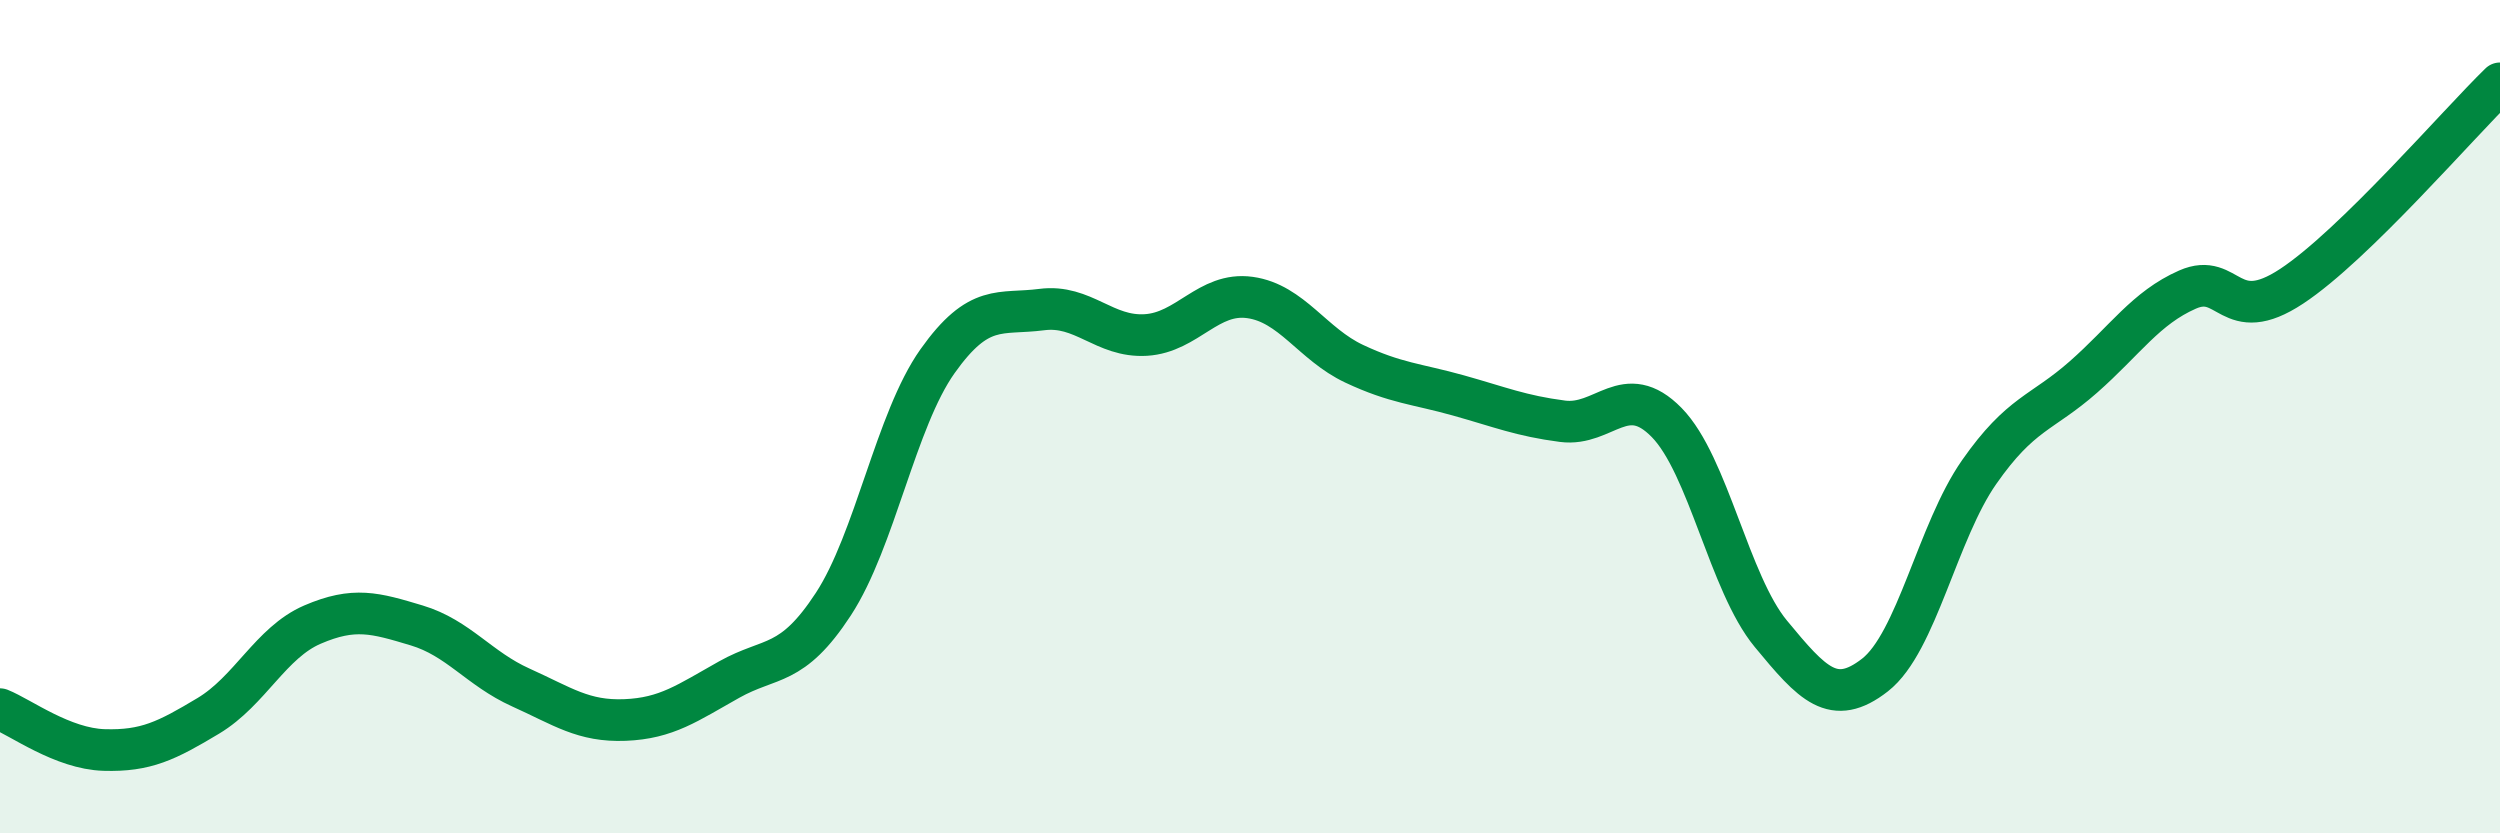
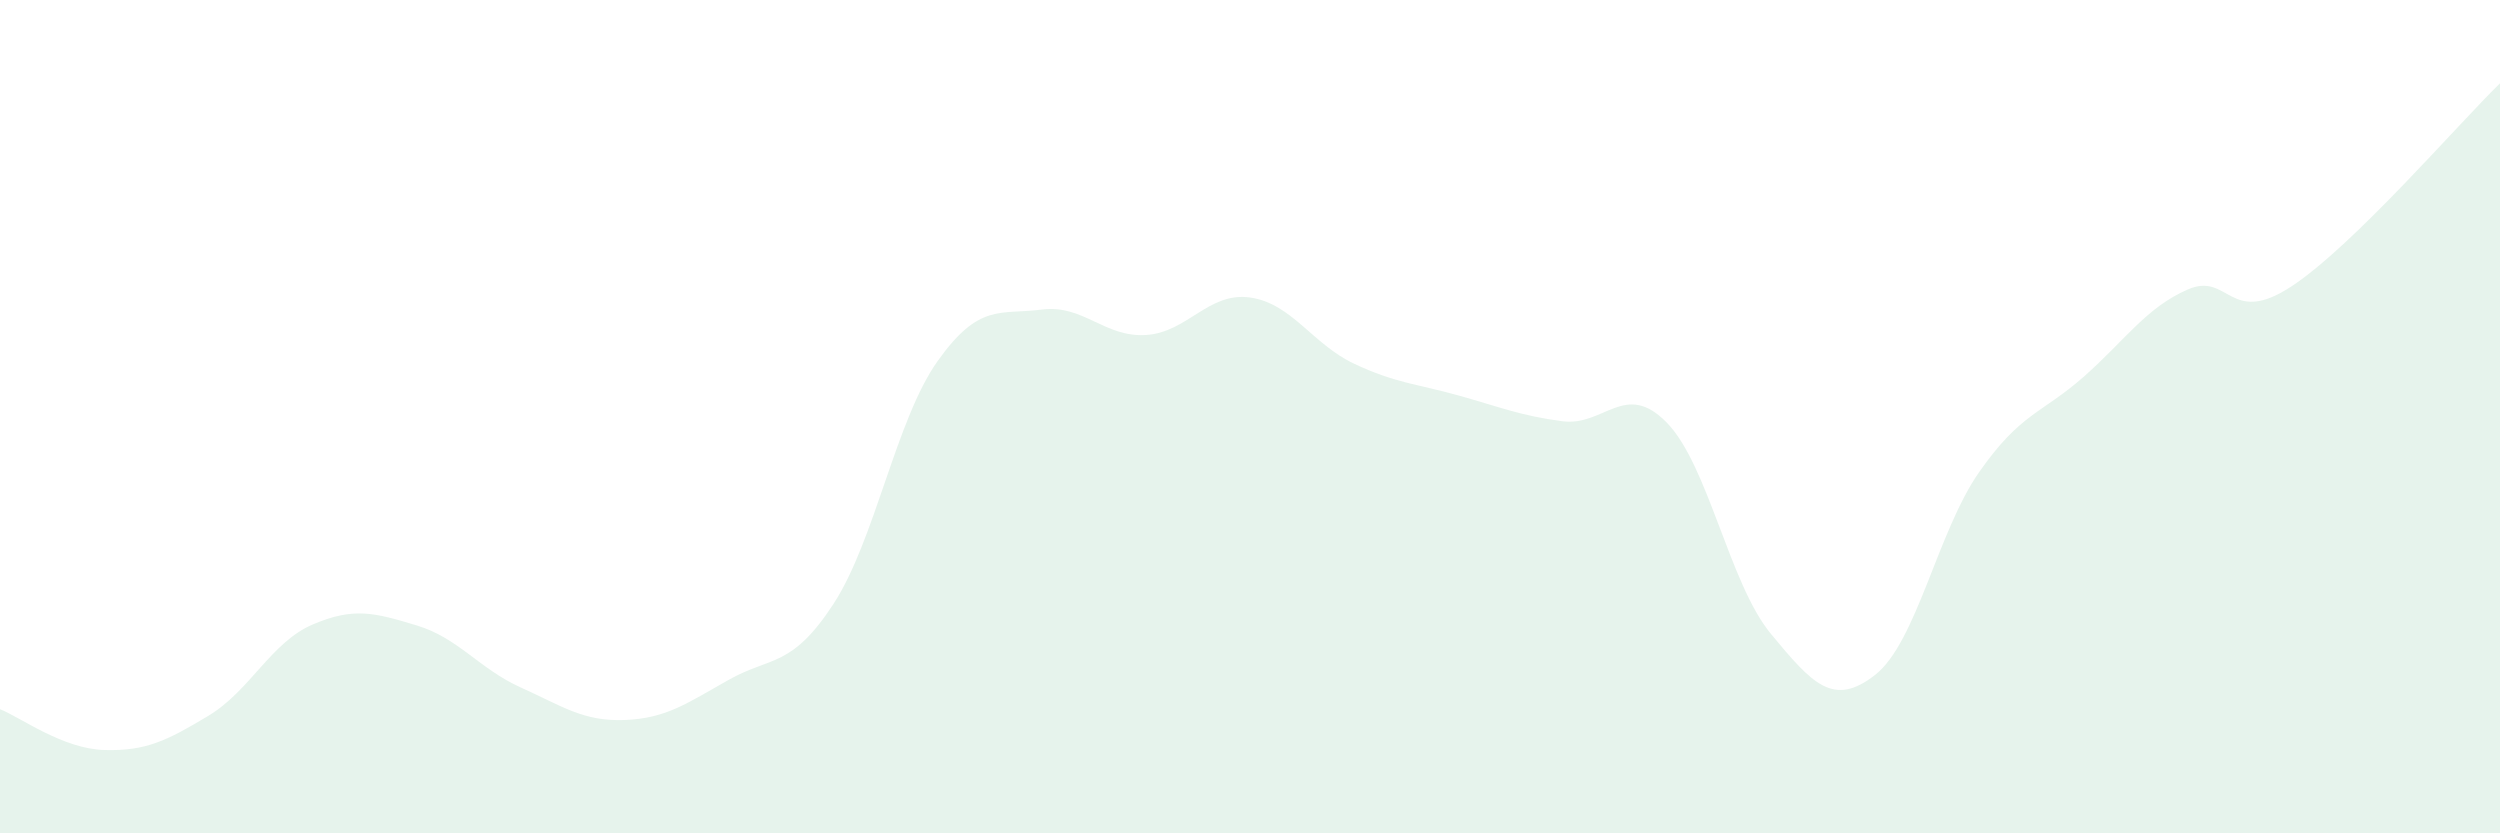
<svg xmlns="http://www.w3.org/2000/svg" width="60" height="20" viewBox="0 0 60 20">
  <path d="M 0,17.02 C 0.5,17.22 1.5,17.97 2.5,18 C 3.5,18.03 4,17.78 5,17.18 C 6,16.58 6.5,15.42 7.5,14.99 C 8.5,14.56 9,14.71 10,15.01 C 11,15.31 11.5,16.05 12.5,16.5 C 13.5,16.95 14,17.32 15,17.28 C 16,17.24 16.5,16.87 17.5,16.31 C 18.5,15.75 19,16.03 20,14.5 C 21,12.97 21.5,10.08 22.5,8.67 C 23.5,7.26 24,7.56 25,7.43 C 26,7.3 26.5,8.1 27.5,8.04 C 28.5,7.98 29,7 30,7.14 C 31,7.28 31.5,8.26 32.5,8.73 C 33.5,9.2 34,9.21 35,9.49 C 36,9.77 36.5,9.98 37.5,10.11 C 38.5,10.24 39,9.12 40,10.14 C 41,11.16 41.5,14 42.5,15.21 C 43.5,16.42 44,16.98 45,16.2 C 46,15.42 46.5,12.76 47.5,11.33 C 48.5,9.9 49,9.93 50,9.05 C 51,8.17 51.5,7.39 52.5,6.95 C 53.5,6.51 53.5,7.86 55,6.87 C 56.5,5.88 59,2.97 60,2L60 20L0 20Z" fill="#008740" opacity="0.1" stroke-linecap="round" stroke-linejoin="round" />
-   <path d="M 0,17.02 C 0.5,17.22 1.5,17.97 2.5,18 C 3.5,18.03 4,17.78 5,17.18 C 6,16.58 6.5,15.42 7.5,14.99 C 8.5,14.56 9,14.71 10,15.01 C 11,15.31 11.5,16.05 12.5,16.5 C 13.5,16.95 14,17.32 15,17.28 C 16,17.24 16.5,16.87 17.5,16.31 C 18.5,15.75 19,16.03 20,14.5 C 21,12.97 21.5,10.08 22.5,8.67 C 23.5,7.26 24,7.56 25,7.43 C 26,7.3 26.5,8.1 27.5,8.04 C 28.5,7.98 29,7 30,7.14 C 31,7.28 31.5,8.26 32.5,8.73 C 33.5,9.2 34,9.21 35,9.49 C 36,9.77 36.5,9.98 37.5,10.11 C 38.5,10.24 39,9.12 40,10.14 C 41,11.16 41.5,14 42.5,15.21 C 43.5,16.42 44,16.98 45,16.2 C 46,15.42 46.5,12.76 47.5,11.33 C 48.5,9.9 49,9.93 50,9.05 C 51,8.17 51.5,7.39 52.5,6.95 C 53.5,6.51 53.5,7.86 55,6.87 C 56.5,5.88 59,2.97 60,2" stroke="#008740" stroke-width="1" fill="none" stroke-linecap="round" stroke-linejoin="round" />
</svg>